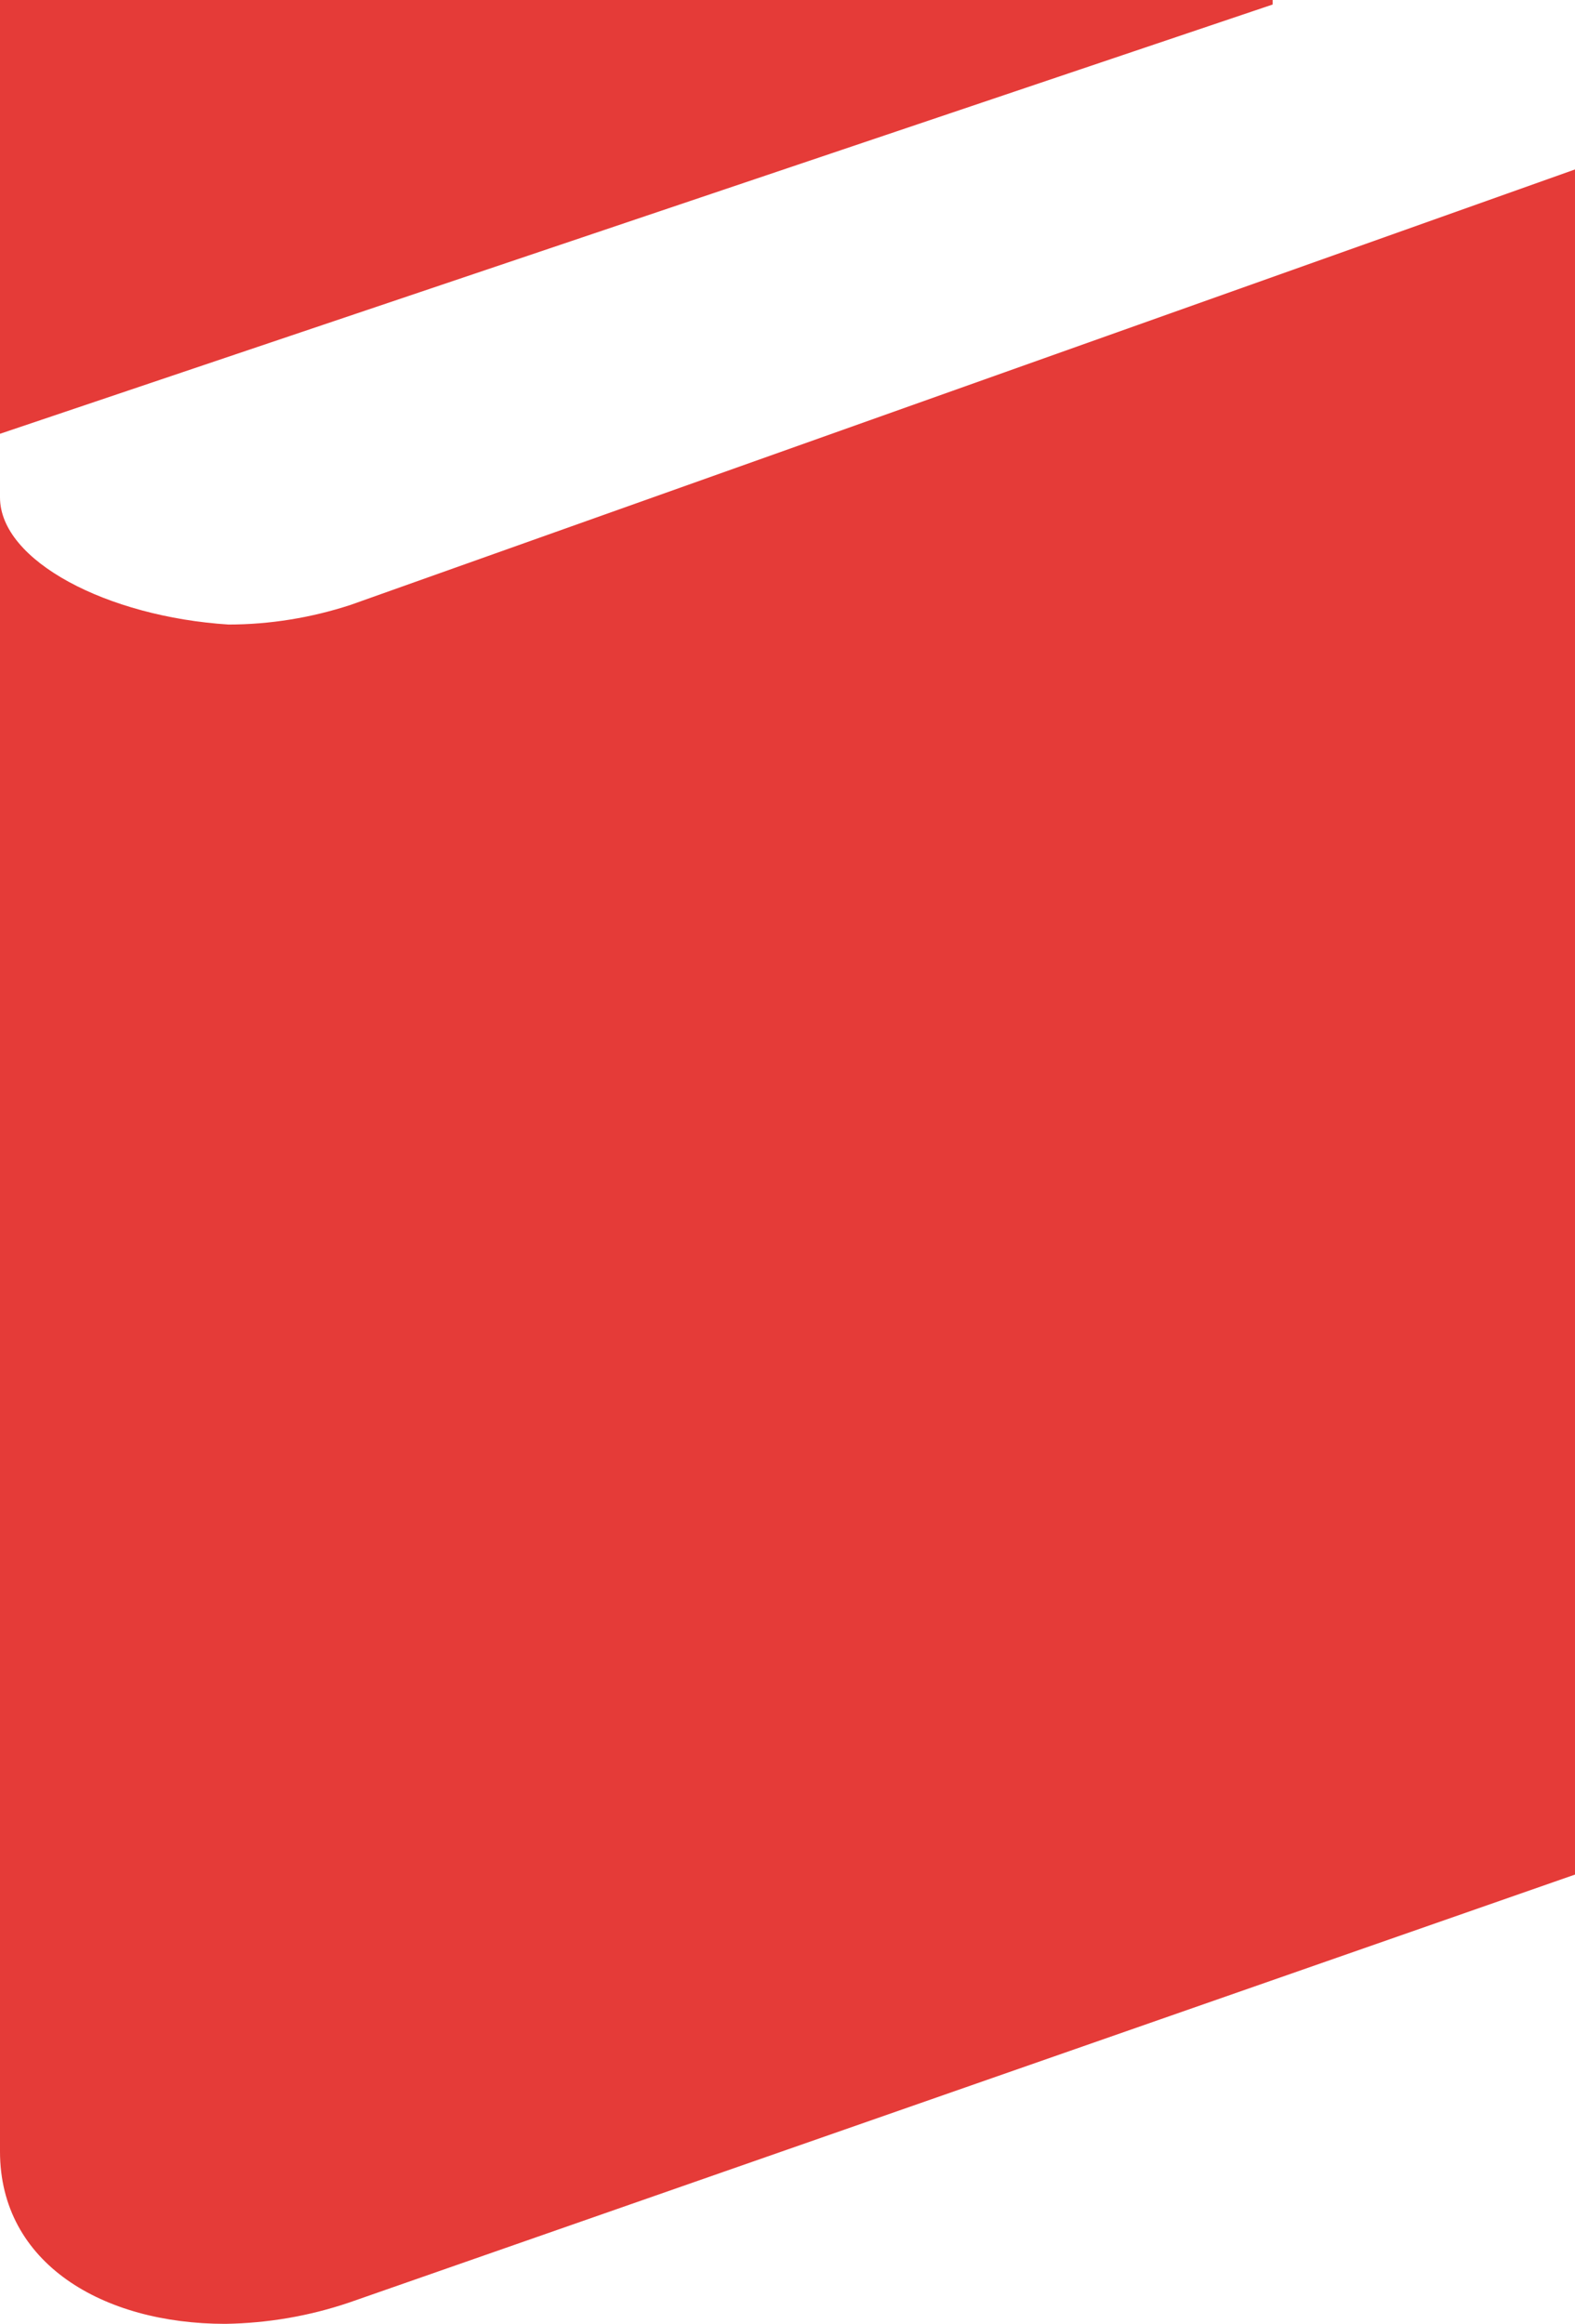
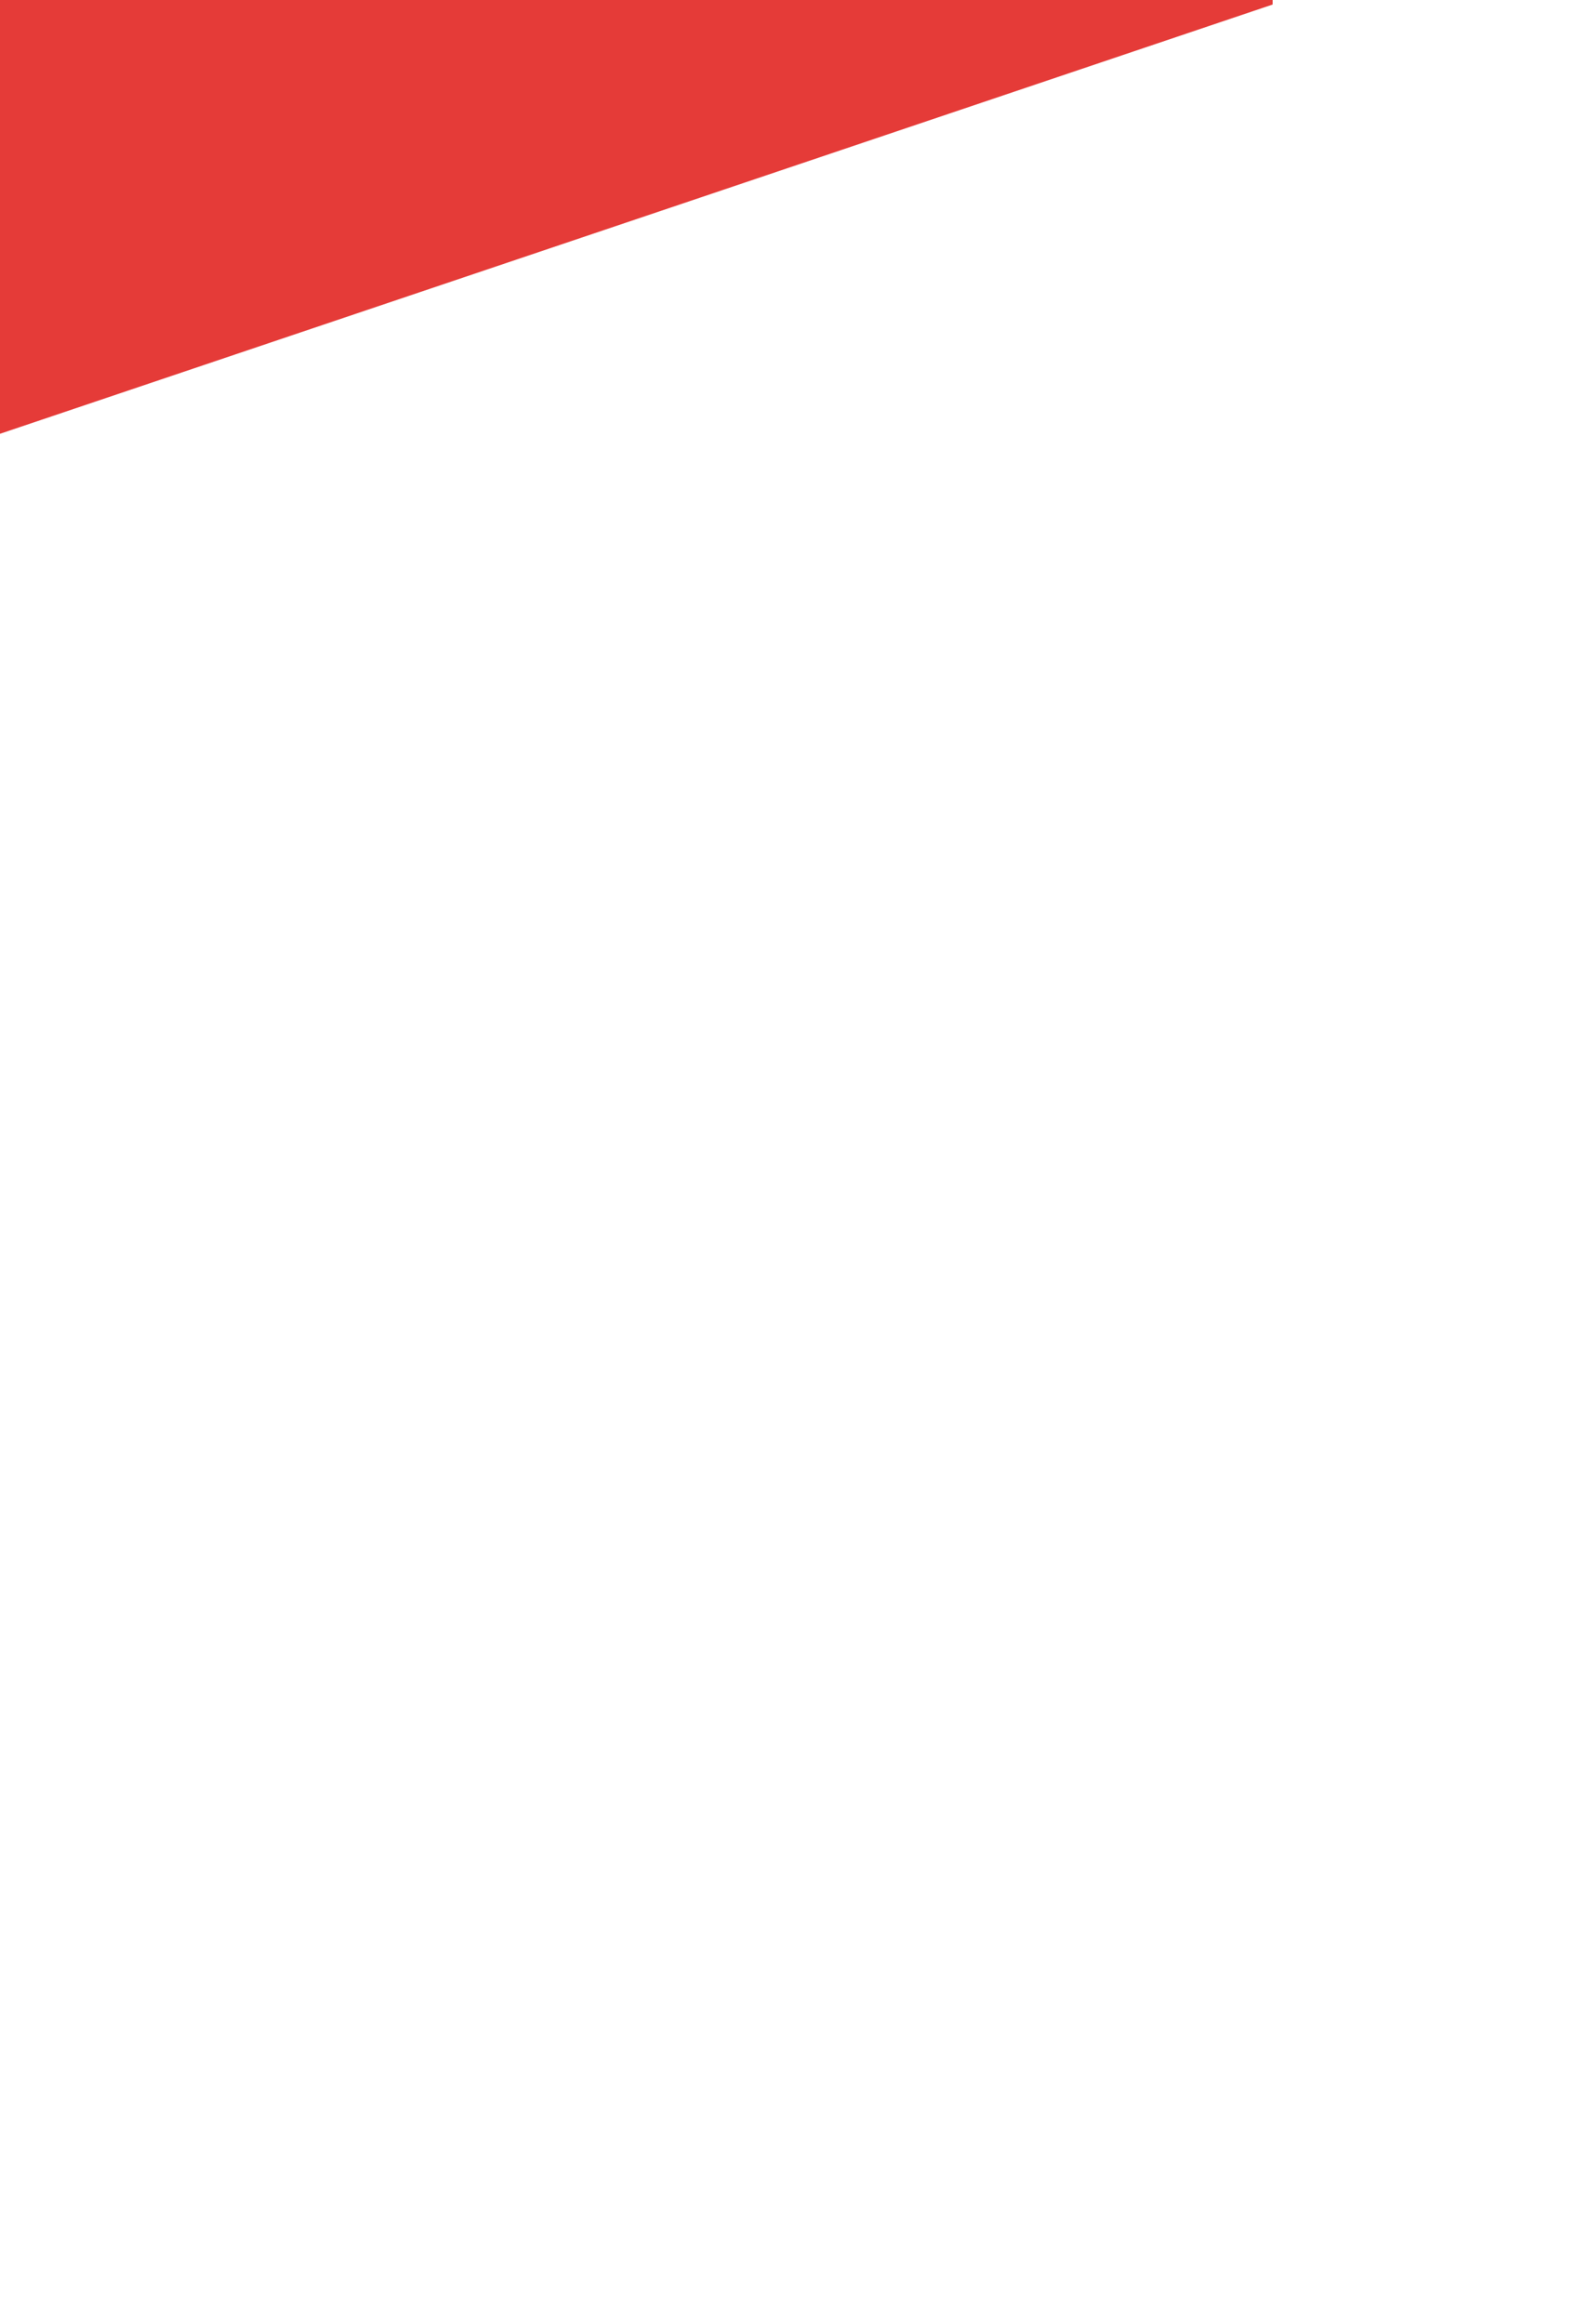
<svg xmlns="http://www.w3.org/2000/svg" width="488.1" height="720" version="1.1" viewBox="0 0 488.1 720">
  <defs>
    <style>
      .cls-1 {
        fill: #e53b38;
      }
    </style>
  </defs>
  <g>
    <g id="Vrstva_1">
      <g id="Vrstva_2">
        <g id="content">
          <polygon class="cls-1" points="0 0 0 134.4 394.4 1.4 394.4 0 0 0" />
-           <path class="cls-1" d="M0,666.6c0,34.7,31.9,53.4,69.8,53.4,13.1-.2,26-2.4,38.4-6.6l379.9-132.6V52.5L108.7,187.4c-12.2,4-25.1,6.1-37.9,6.1C33.3,191.1,0,173.8,0,154.1h0v512.5Z" />
        </g>
      </g>
    </g>
  </g>
</svg>